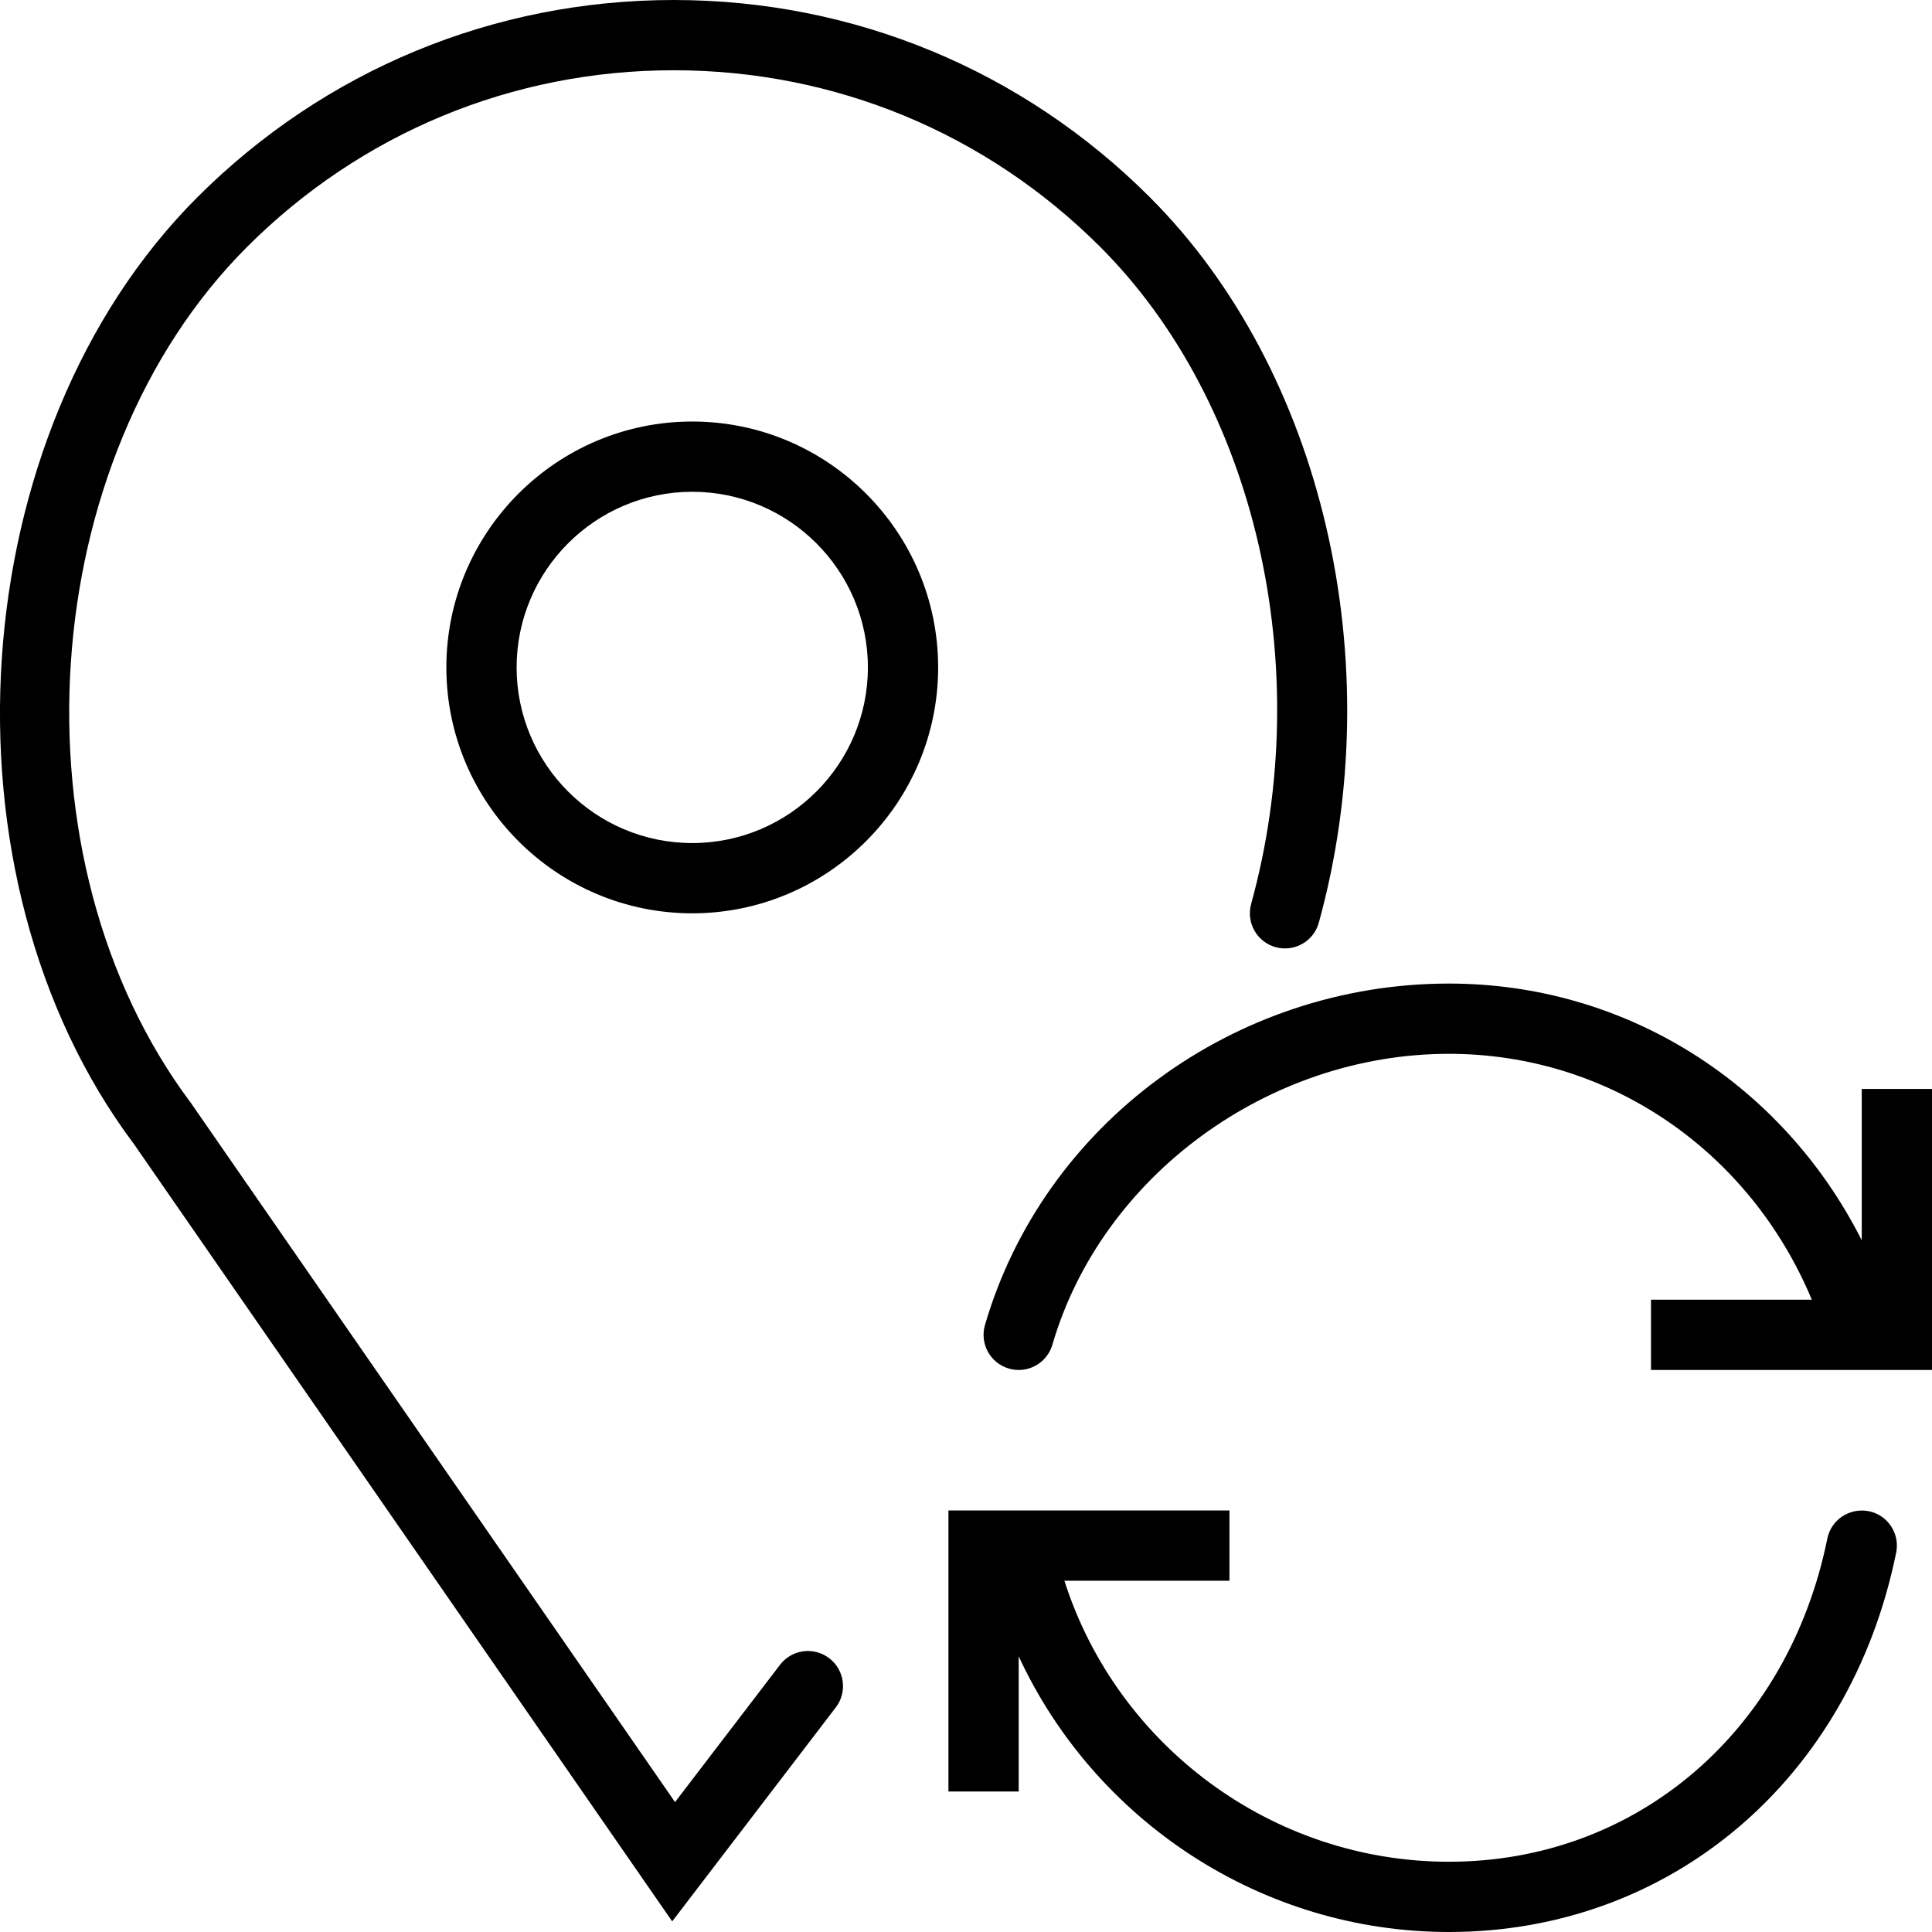
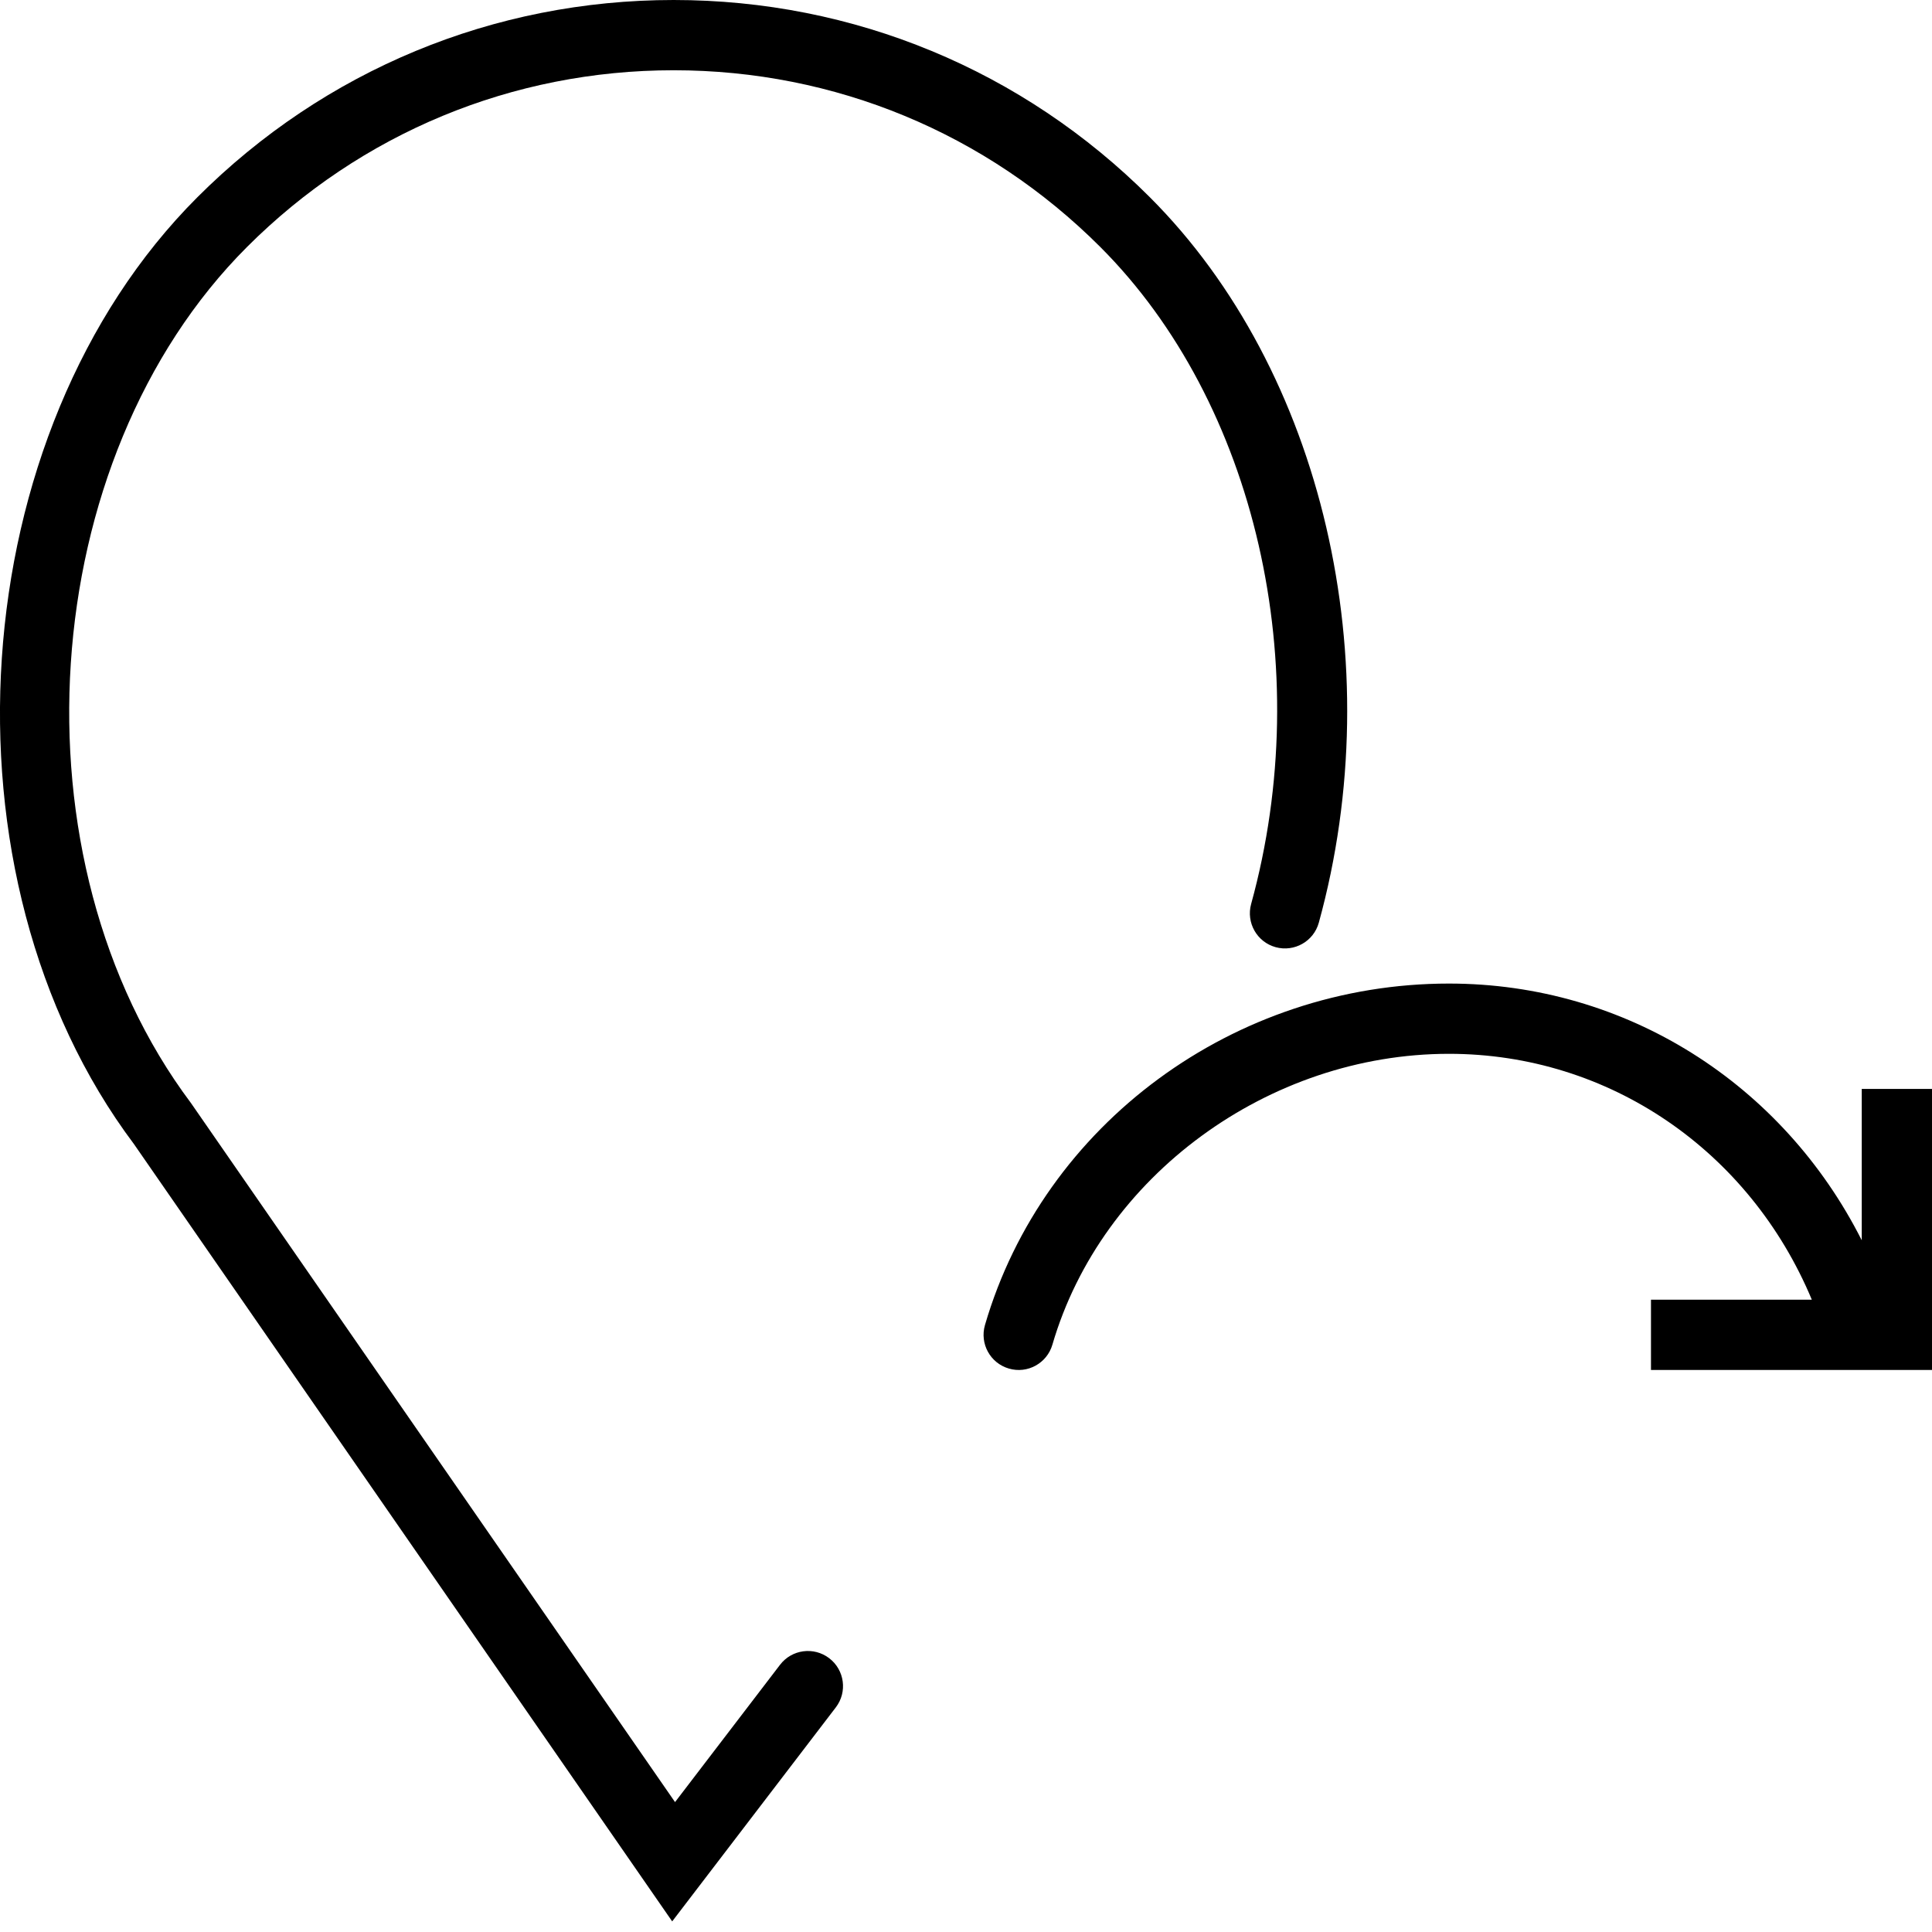
<svg xmlns="http://www.w3.org/2000/svg" fill="#000000" height="800px" width="800px" version="1.1" id="Capa_1" viewBox="0 0 55 55" xml:space="preserve">
  <g>
-     <path d="M53.2,43.02c-0.55-0.104-1.069,0.241-1.18,0.781C50.904,49.303,46.575,53,41.249,53c-5.028,0-9.446-3.3-10.948-8H35v-2h-8   v8h2v-3.848C31.169,51.833,35.915,55,41.249,55c6.304,0,11.42-4.341,12.731-10.801C54.09,43.657,53.741,43.13,53.2,43.02z" />
    <path d="M53,31v4.308C50.75,30.855,46.296,28,41.249,28c-6.109,0-11.541,3.997-13.209,9.721c-0.154,0.53,0.15,1.085,0.681,1.239   c0.529,0.156,1.085-0.15,1.239-0.681C31.359,33.483,36.106,30,41.249,30c4.565,0,8.562,2.766,10.33,7H47v2h8v-8H53z" />
-     <path d="M19.707,12c-3.859,0-7,3.141-7,7s3.141,7,7,7s7-3.141,7-7S23.567,12,19.707,12z M19.707,24c-2.757,0-5-2.243-5-5   s2.243-5,5-5s5,2.243,5,5S22.464,24,19.707,24z" />
    <path d="M22.206,47.393l-2.989,3.909L5.436,31.401C0.237,24.468,0.982,13.08,7.032,7.031C10.276,3.787,14.589,2,19.177,2   s8.901,1.787,12.146,5.031c4.431,4.431,6.156,11.947,4.294,18.704c-0.146,0.532,0.166,1.083,0.698,1.229   c0.532,0.146,1.083-0.166,1.229-0.698c2.048-7.428,0.115-15.727-4.808-20.649C29.116,1.995,24.3,0,19.177,0   C14.055,0,9.24,1.995,5.617,5.617c-6.703,6.702-7.536,19.312-1.804,26.952l15.323,22.129l4.657-6.091   c0.336-0.438,0.252-1.066-0.187-1.401S22.541,46.954,22.206,47.393z" />
  </g>
</svg>